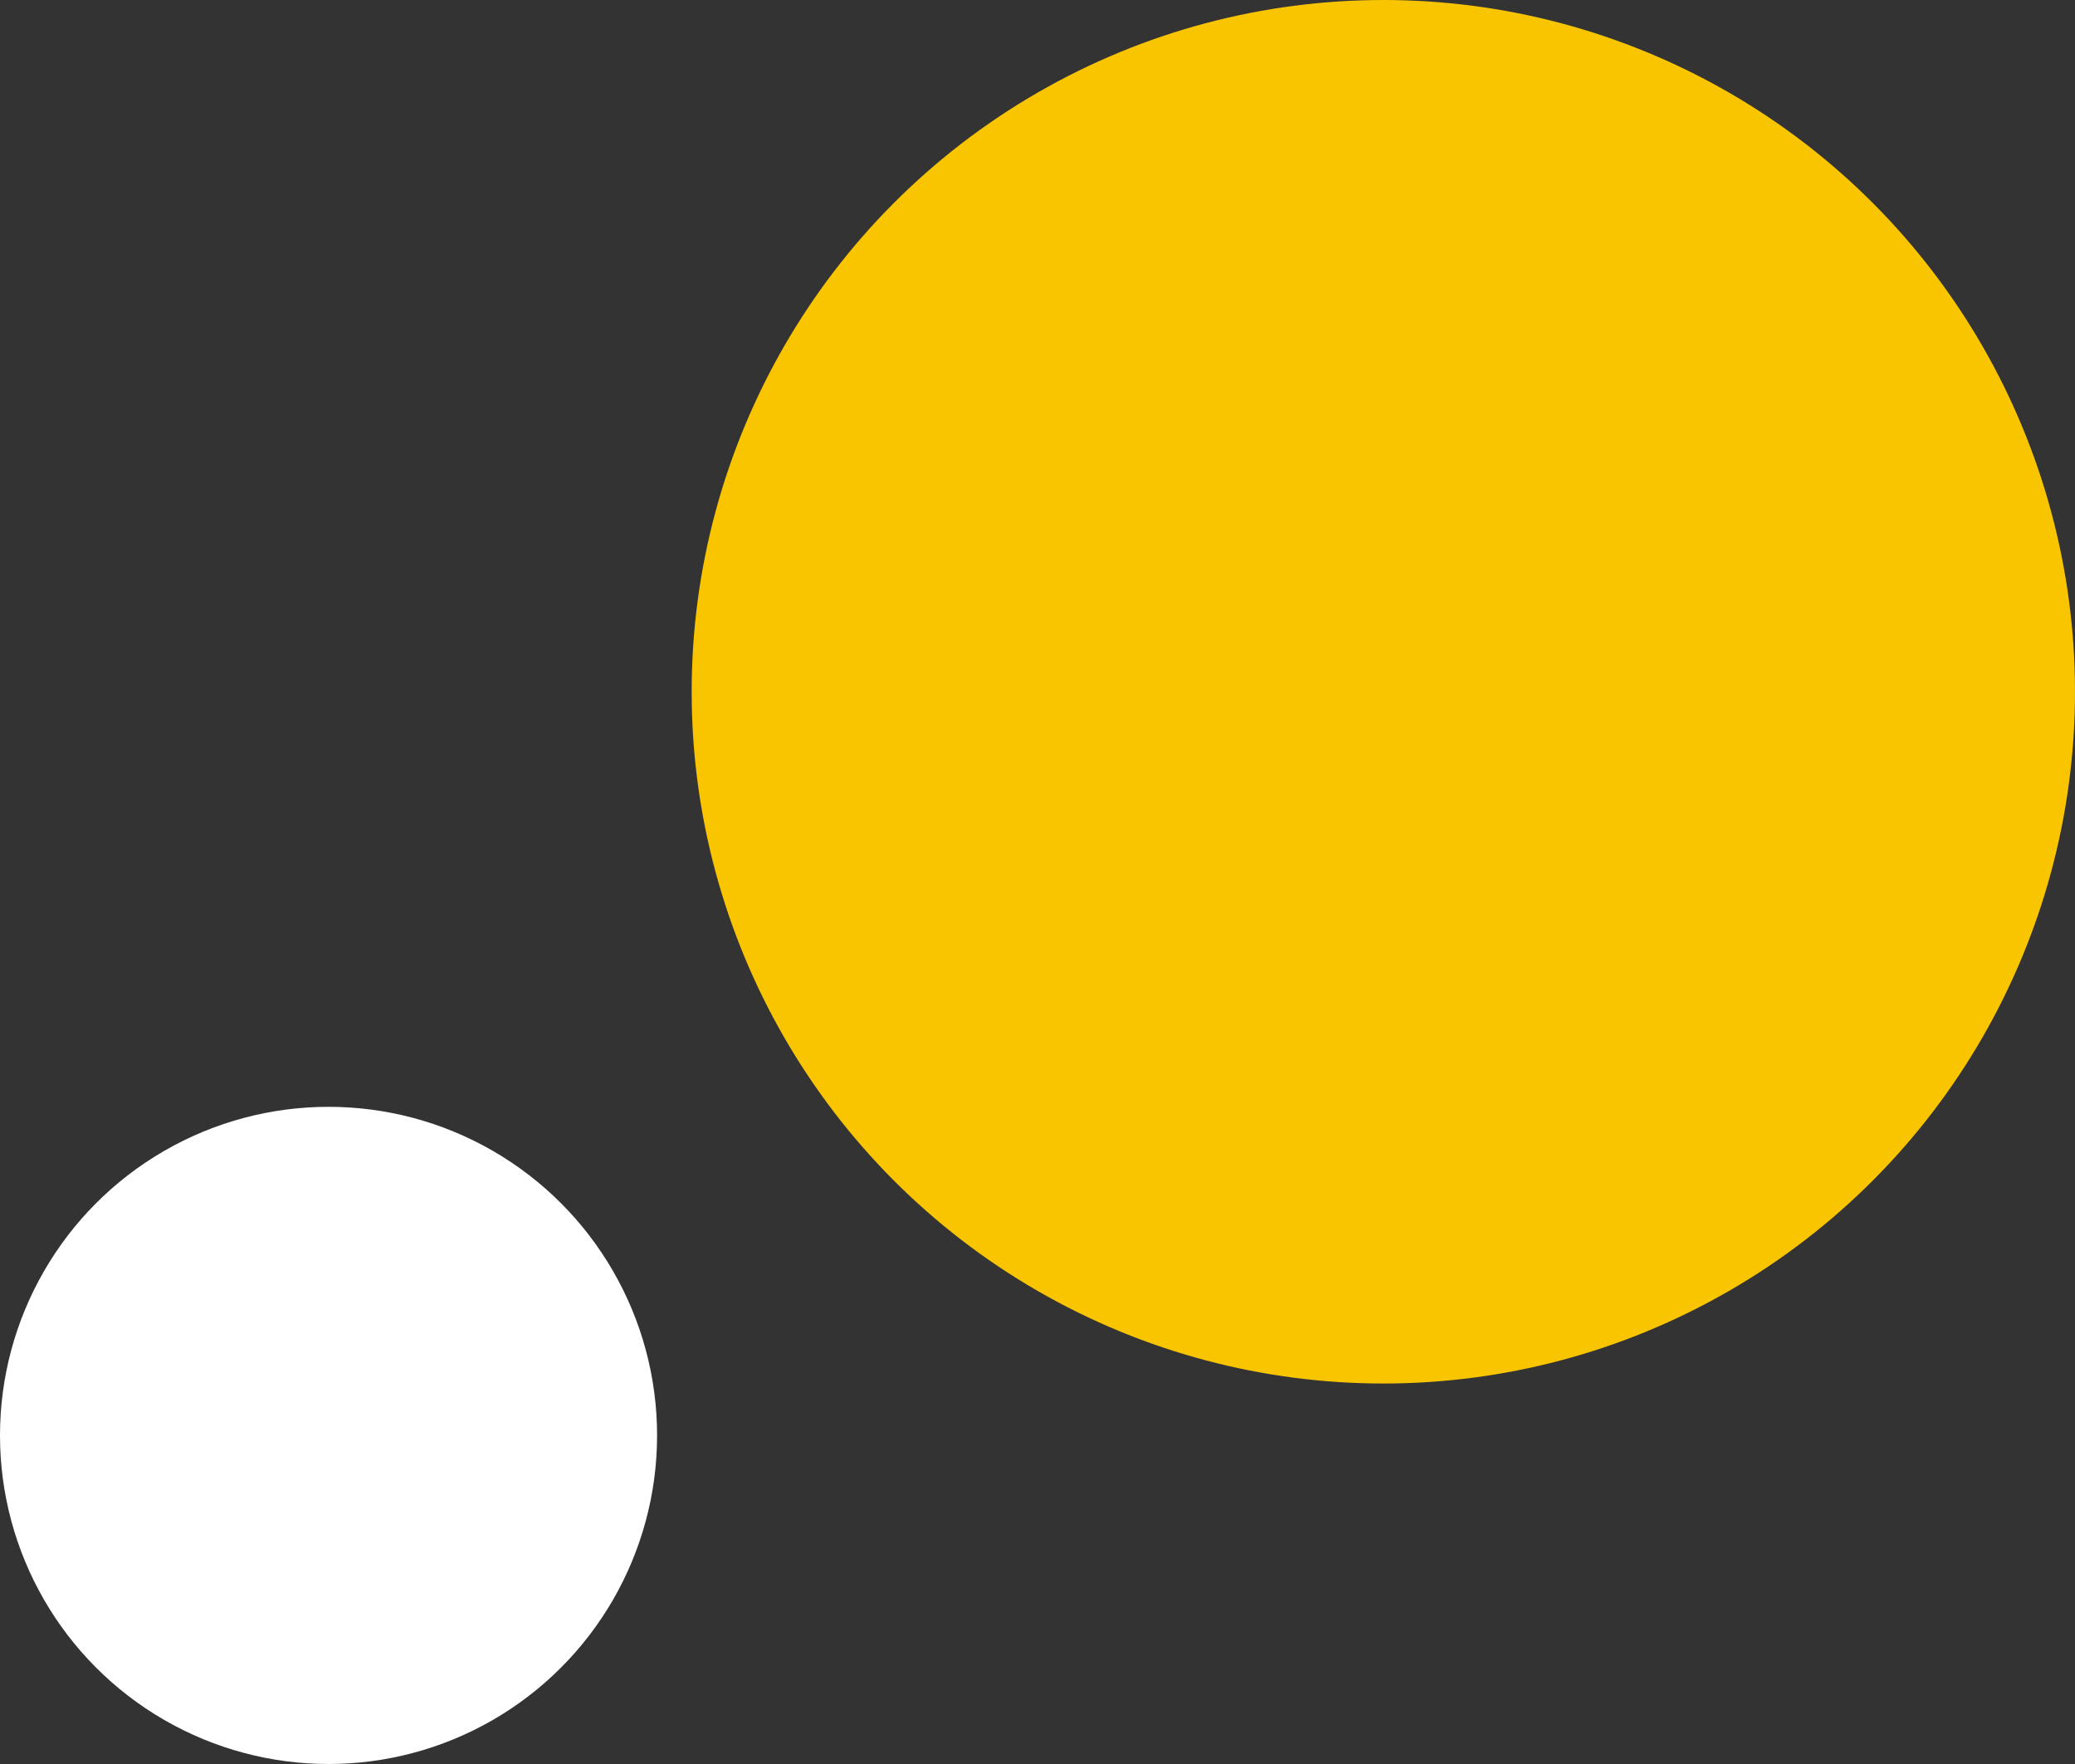
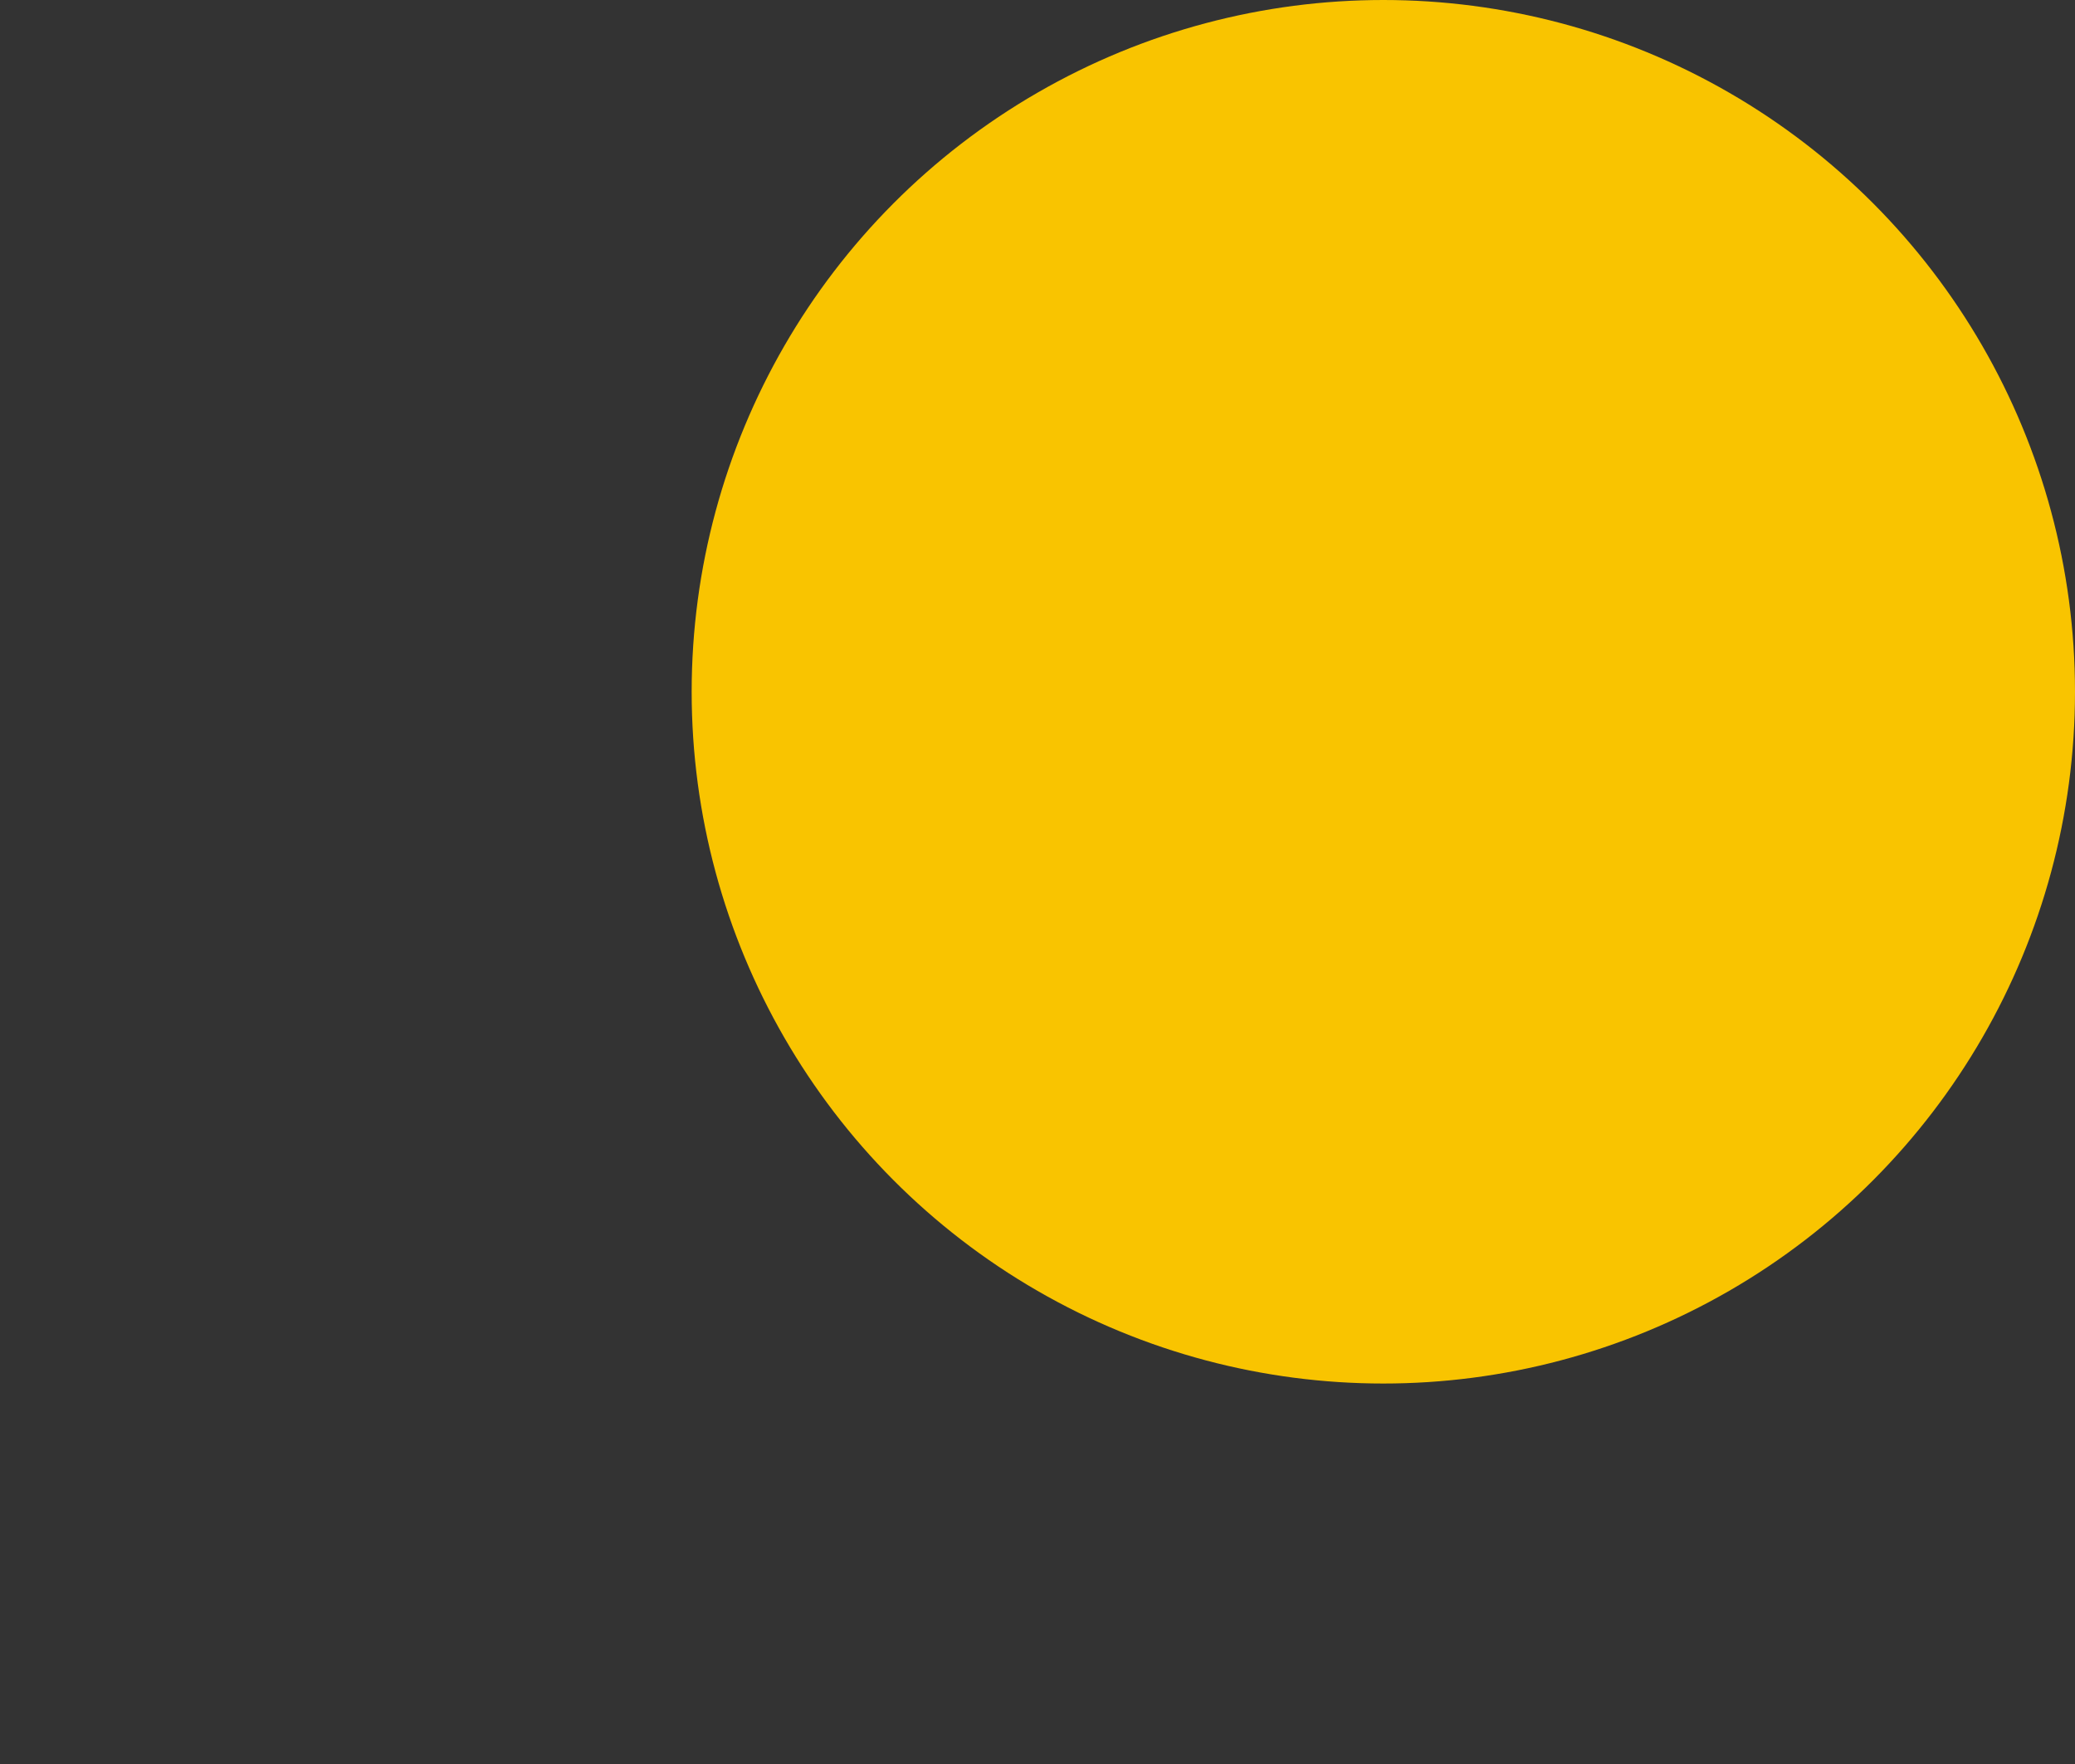
<svg xmlns="http://www.w3.org/2000/svg" width="60" height="51" viewBox="0 0 60 51" fill="none">
  <rect x="0" y="0" width="60" height="51" fill="#333333" stroke="none" />
  <circle cx="40" cy="20" r="20" fill="#F9C400" />
-   <circle cx="9.5" cy="41.5" r="9.5" fill="white" />
</svg>